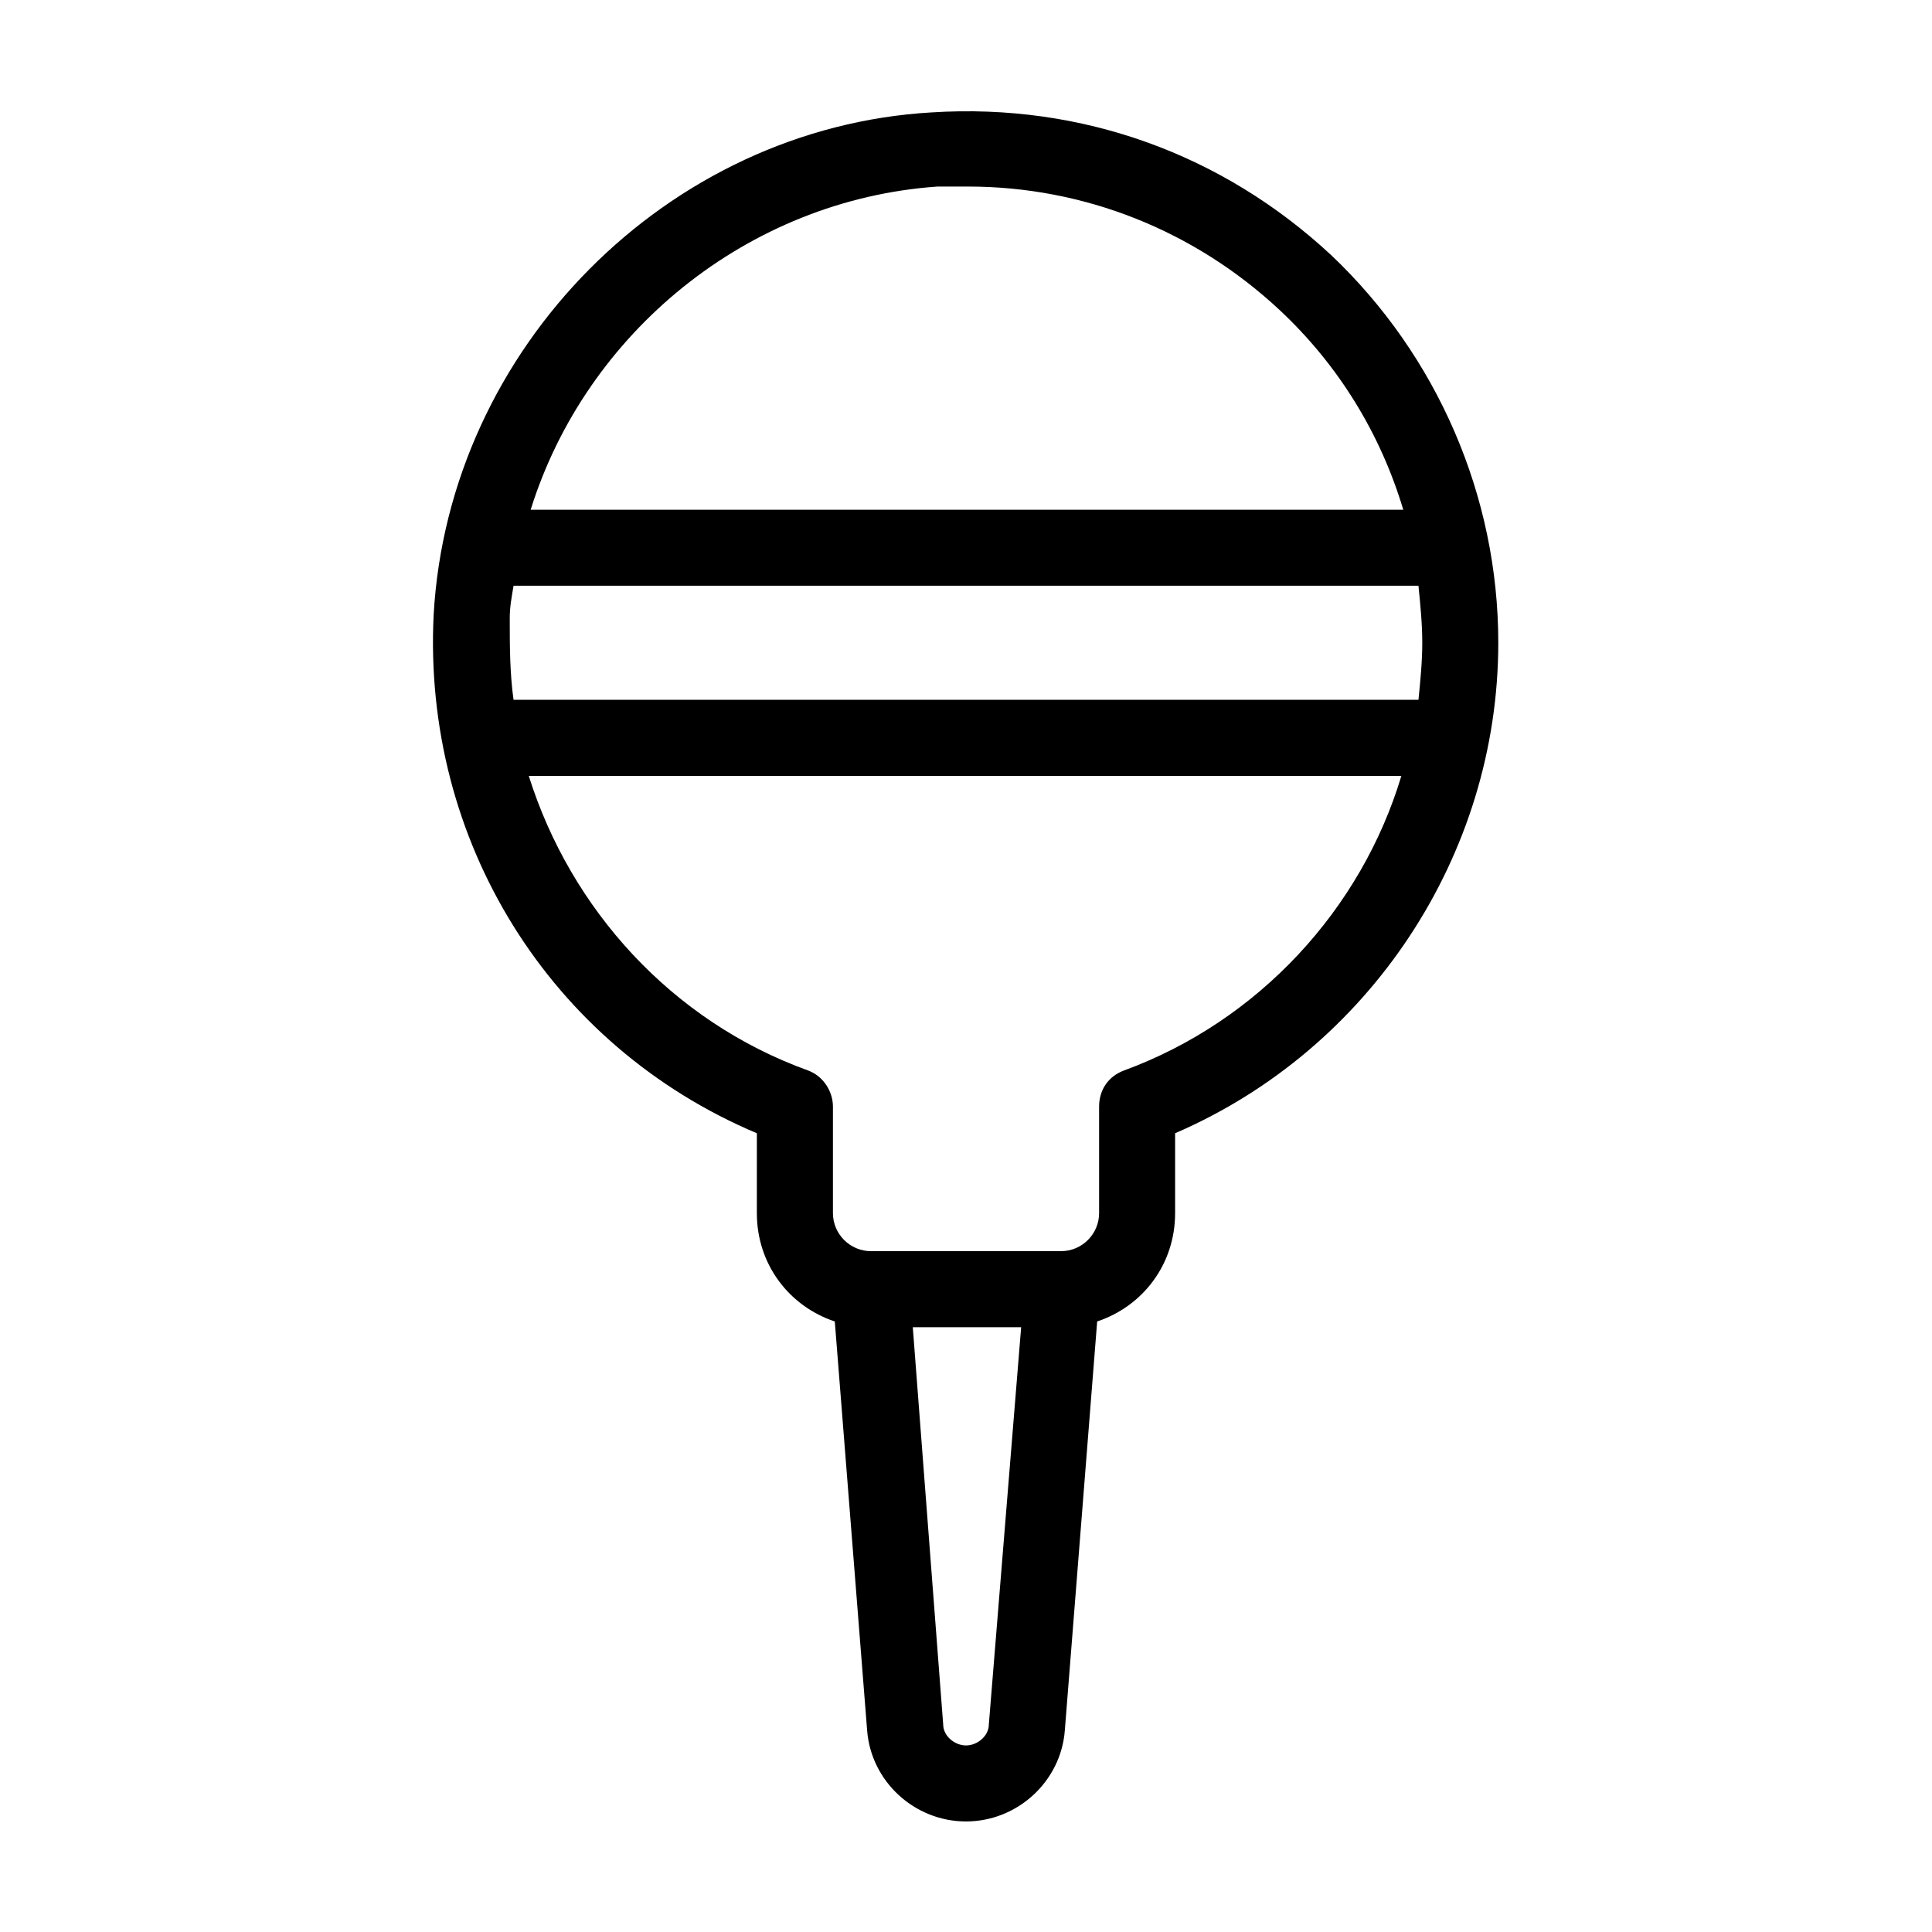
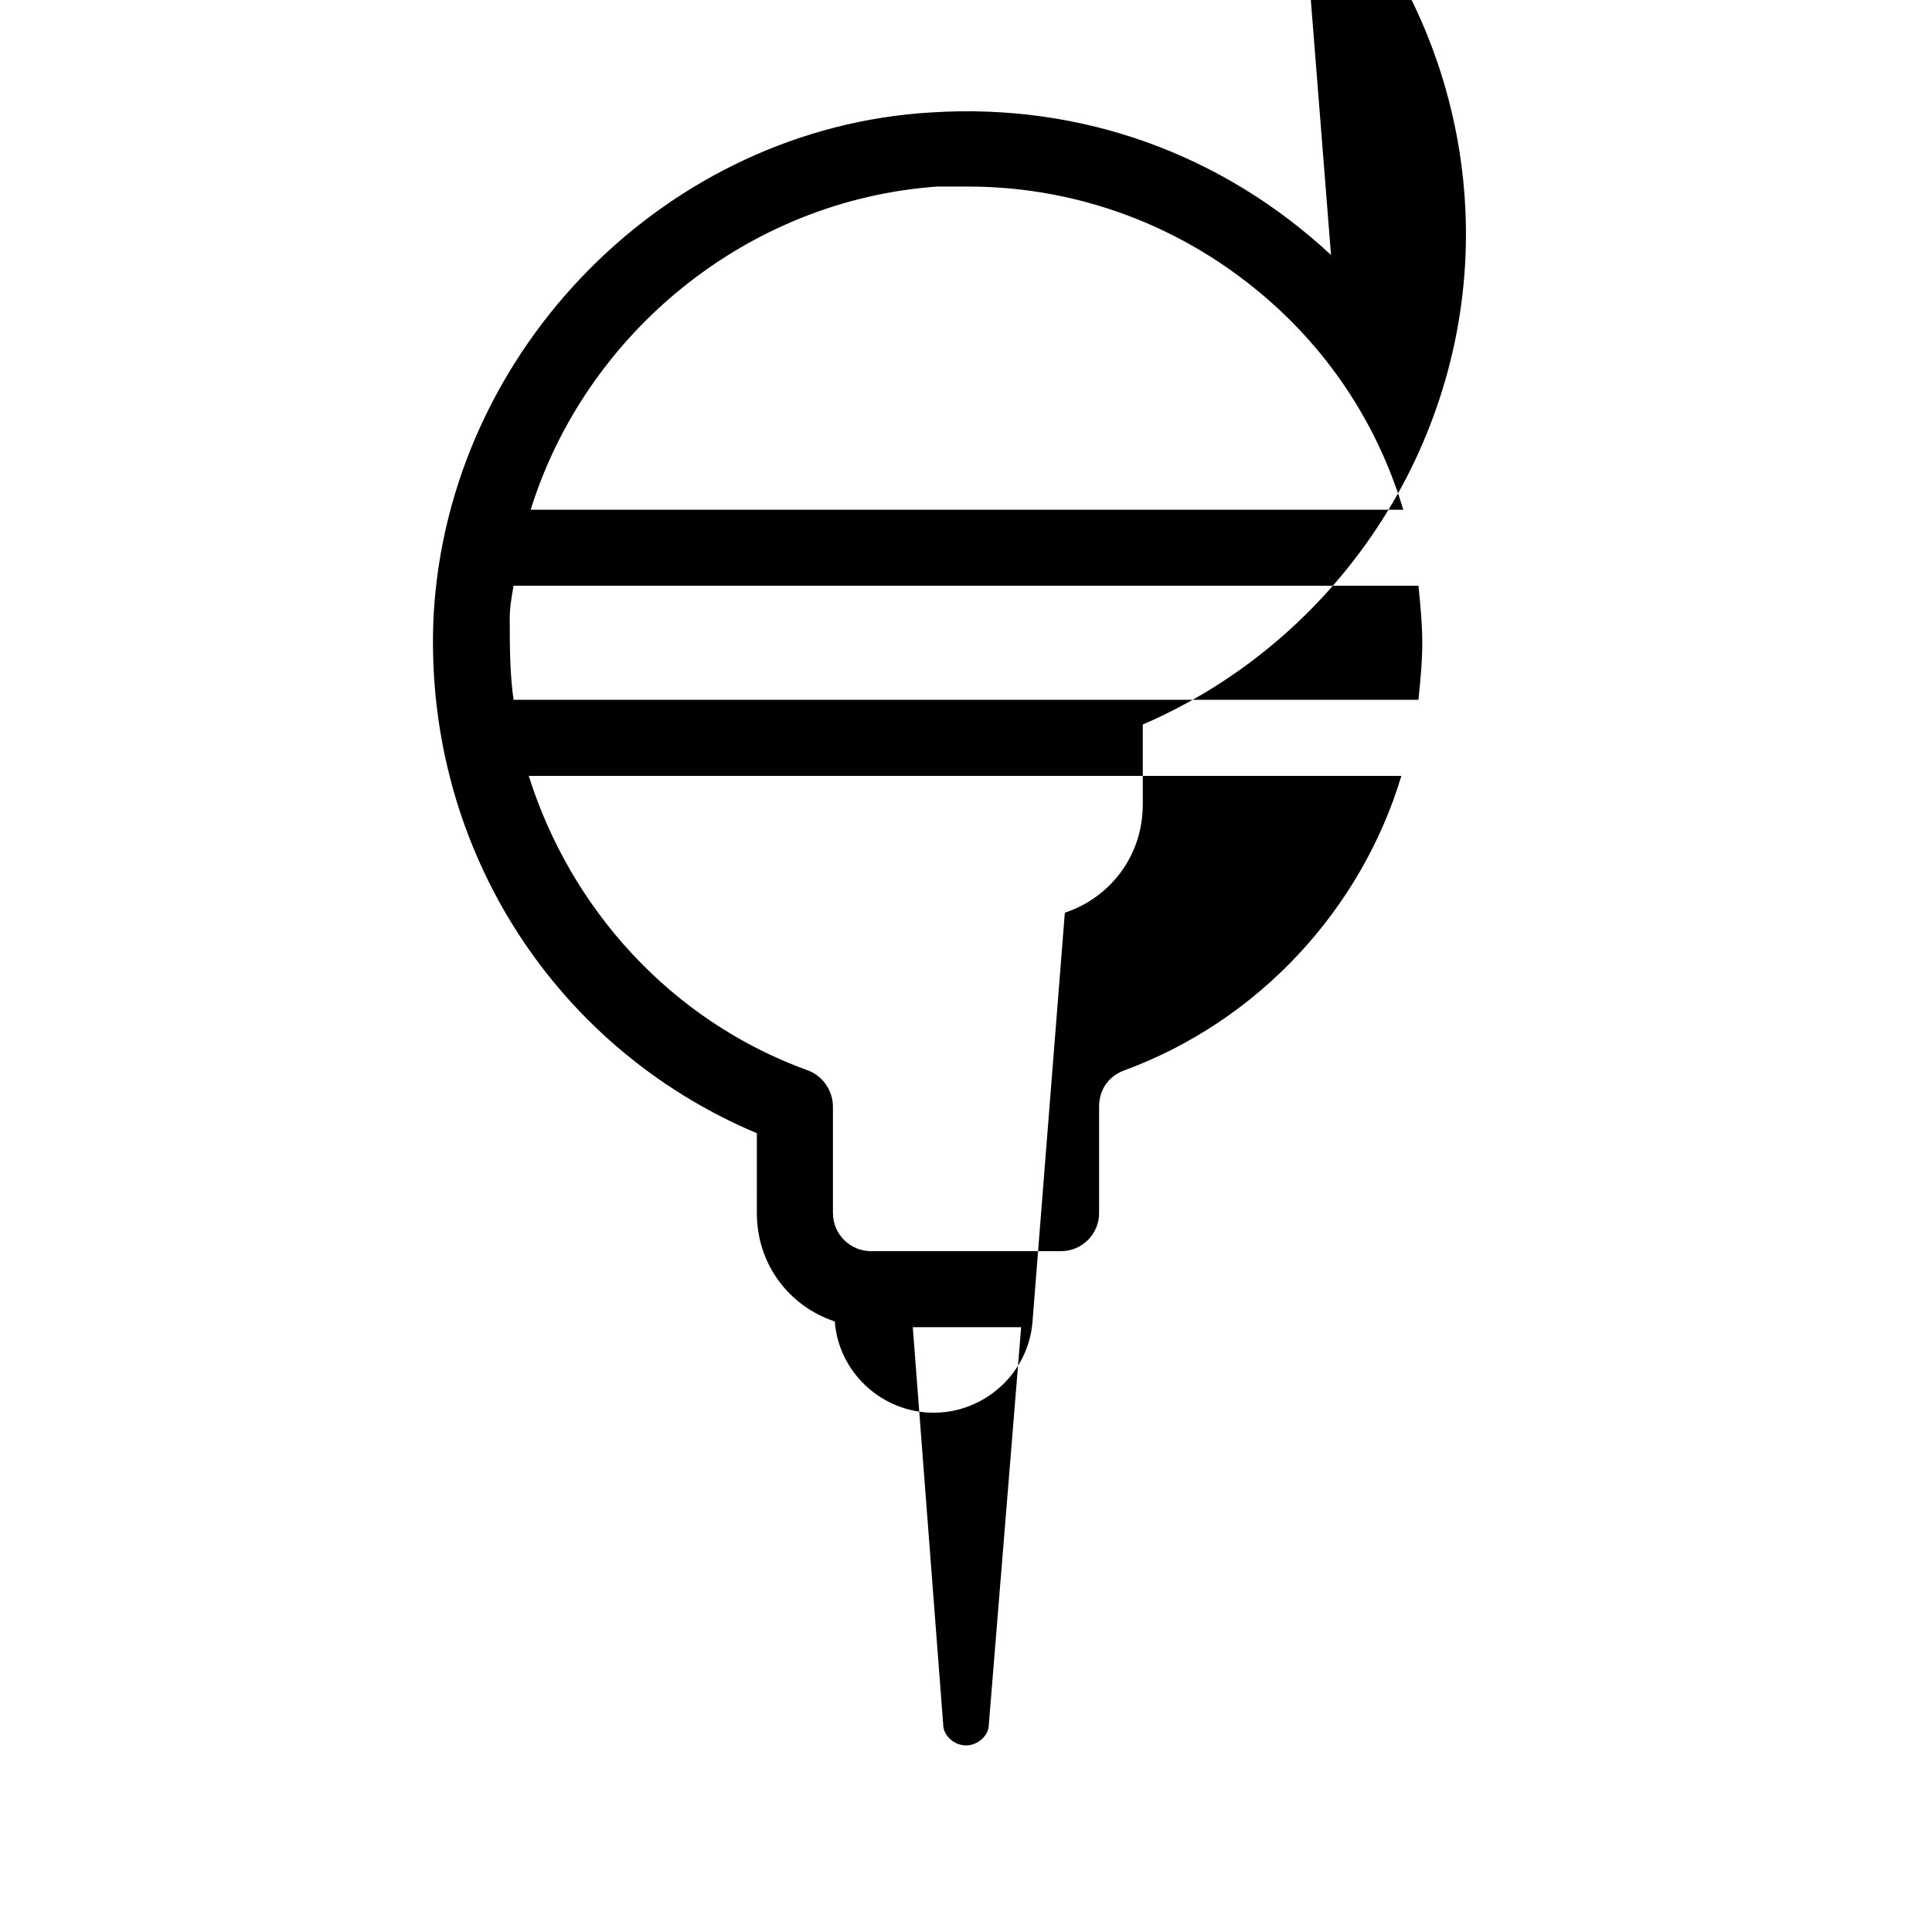
<svg xmlns="http://www.w3.org/2000/svg" fill="#000000" width="800px" height="800px" version="1.1" viewBox="144 144 512 512">
-   <path d="m496.73 211.57c-28.719-26.703-66-40.305-105.8-37.785-70.027 4.031-127.97 62.473-132 133-3.023 59.953 30.73 114.36 85.648 137.54l-0.004 21.16c0 13.602 8.566 24.688 20.656 28.719l8.566 108.32c1.008 13.602 12.594 24.18 26.199 24.18 13.602 0 25.191-10.578 26.199-24.184l8.566-108.32c12.09-4.031 20.656-15.113 20.656-28.719v-21.16c51.383-22.16 85.645-73.551 85.645-129.98 0-38.793-16.125-76.074-44.336-102.78zm-217.64 96.227c0-3.023 0.504-5.543 1.008-8.566h239.81c0.504 5.039 1.008 10.078 1.008 15.113 0 5.039-0.504 10.078-1.008 15.113l-239.81 0.004c-1.008-7.055-1.008-14.609-1.008-21.664zm113.36-114.36h8.062c30.73 0 59.953 11.586 82.625 32.746 15.617 14.609 26.699 32.75 32.746 52.902h-231.25c14.613-46.855 57.434-82.121 107.82-85.648zm13.602 407.58c0 3.023-3.023 5.543-6.047 5.543-3.023 0-6.047-2.519-6.047-5.543l-8.059-105.3h28.719zm35.773-173.31c-4.031 1.512-6.551 5.039-6.551 9.574v28.211c0 5.543-4.535 10.078-10.078 10.078h-50.379c-5.543 0-10.078-4.535-10.078-10.078v-28.215c0-4.031-2.519-8.062-6.551-9.574-36.273-13.094-62.973-42.82-74.059-78.086h231.25c-10.582 35.266-37.785 64.992-73.555 78.09z" />
+   <path d="m496.73 211.57c-28.719-26.703-66-40.305-105.8-37.785-70.027 4.031-127.97 62.473-132 133-3.023 59.953 30.73 114.36 85.648 137.54l-0.004 21.16c0 13.602 8.566 24.688 20.656 28.719c1.008 13.602 12.594 24.18 26.199 24.18 13.602 0 25.191-10.578 26.199-24.184l8.566-108.32c12.09-4.031 20.656-15.113 20.656-28.719v-21.16c51.383-22.16 85.645-73.551 85.645-129.98 0-38.793-16.125-76.074-44.336-102.78zm-217.64 96.227c0-3.023 0.504-5.543 1.008-8.566h239.81c0.504 5.039 1.008 10.078 1.008 15.113 0 5.039-0.504 10.078-1.008 15.113l-239.81 0.004c-1.008-7.055-1.008-14.609-1.008-21.664zm113.36-114.36h8.062c30.73 0 59.953 11.586 82.625 32.746 15.617 14.609 26.699 32.75 32.746 52.902h-231.25c14.613-46.855 57.434-82.121 107.82-85.648zm13.602 407.58c0 3.023-3.023 5.543-6.047 5.543-3.023 0-6.047-2.519-6.047-5.543l-8.059-105.3h28.719zm35.773-173.31c-4.031 1.512-6.551 5.039-6.551 9.574v28.211c0 5.543-4.535 10.078-10.078 10.078h-50.379c-5.543 0-10.078-4.535-10.078-10.078v-28.215c0-4.031-2.519-8.062-6.551-9.574-36.273-13.094-62.973-42.82-74.059-78.086h231.25c-10.582 35.266-37.785 64.992-73.555 78.09z" />
</svg>